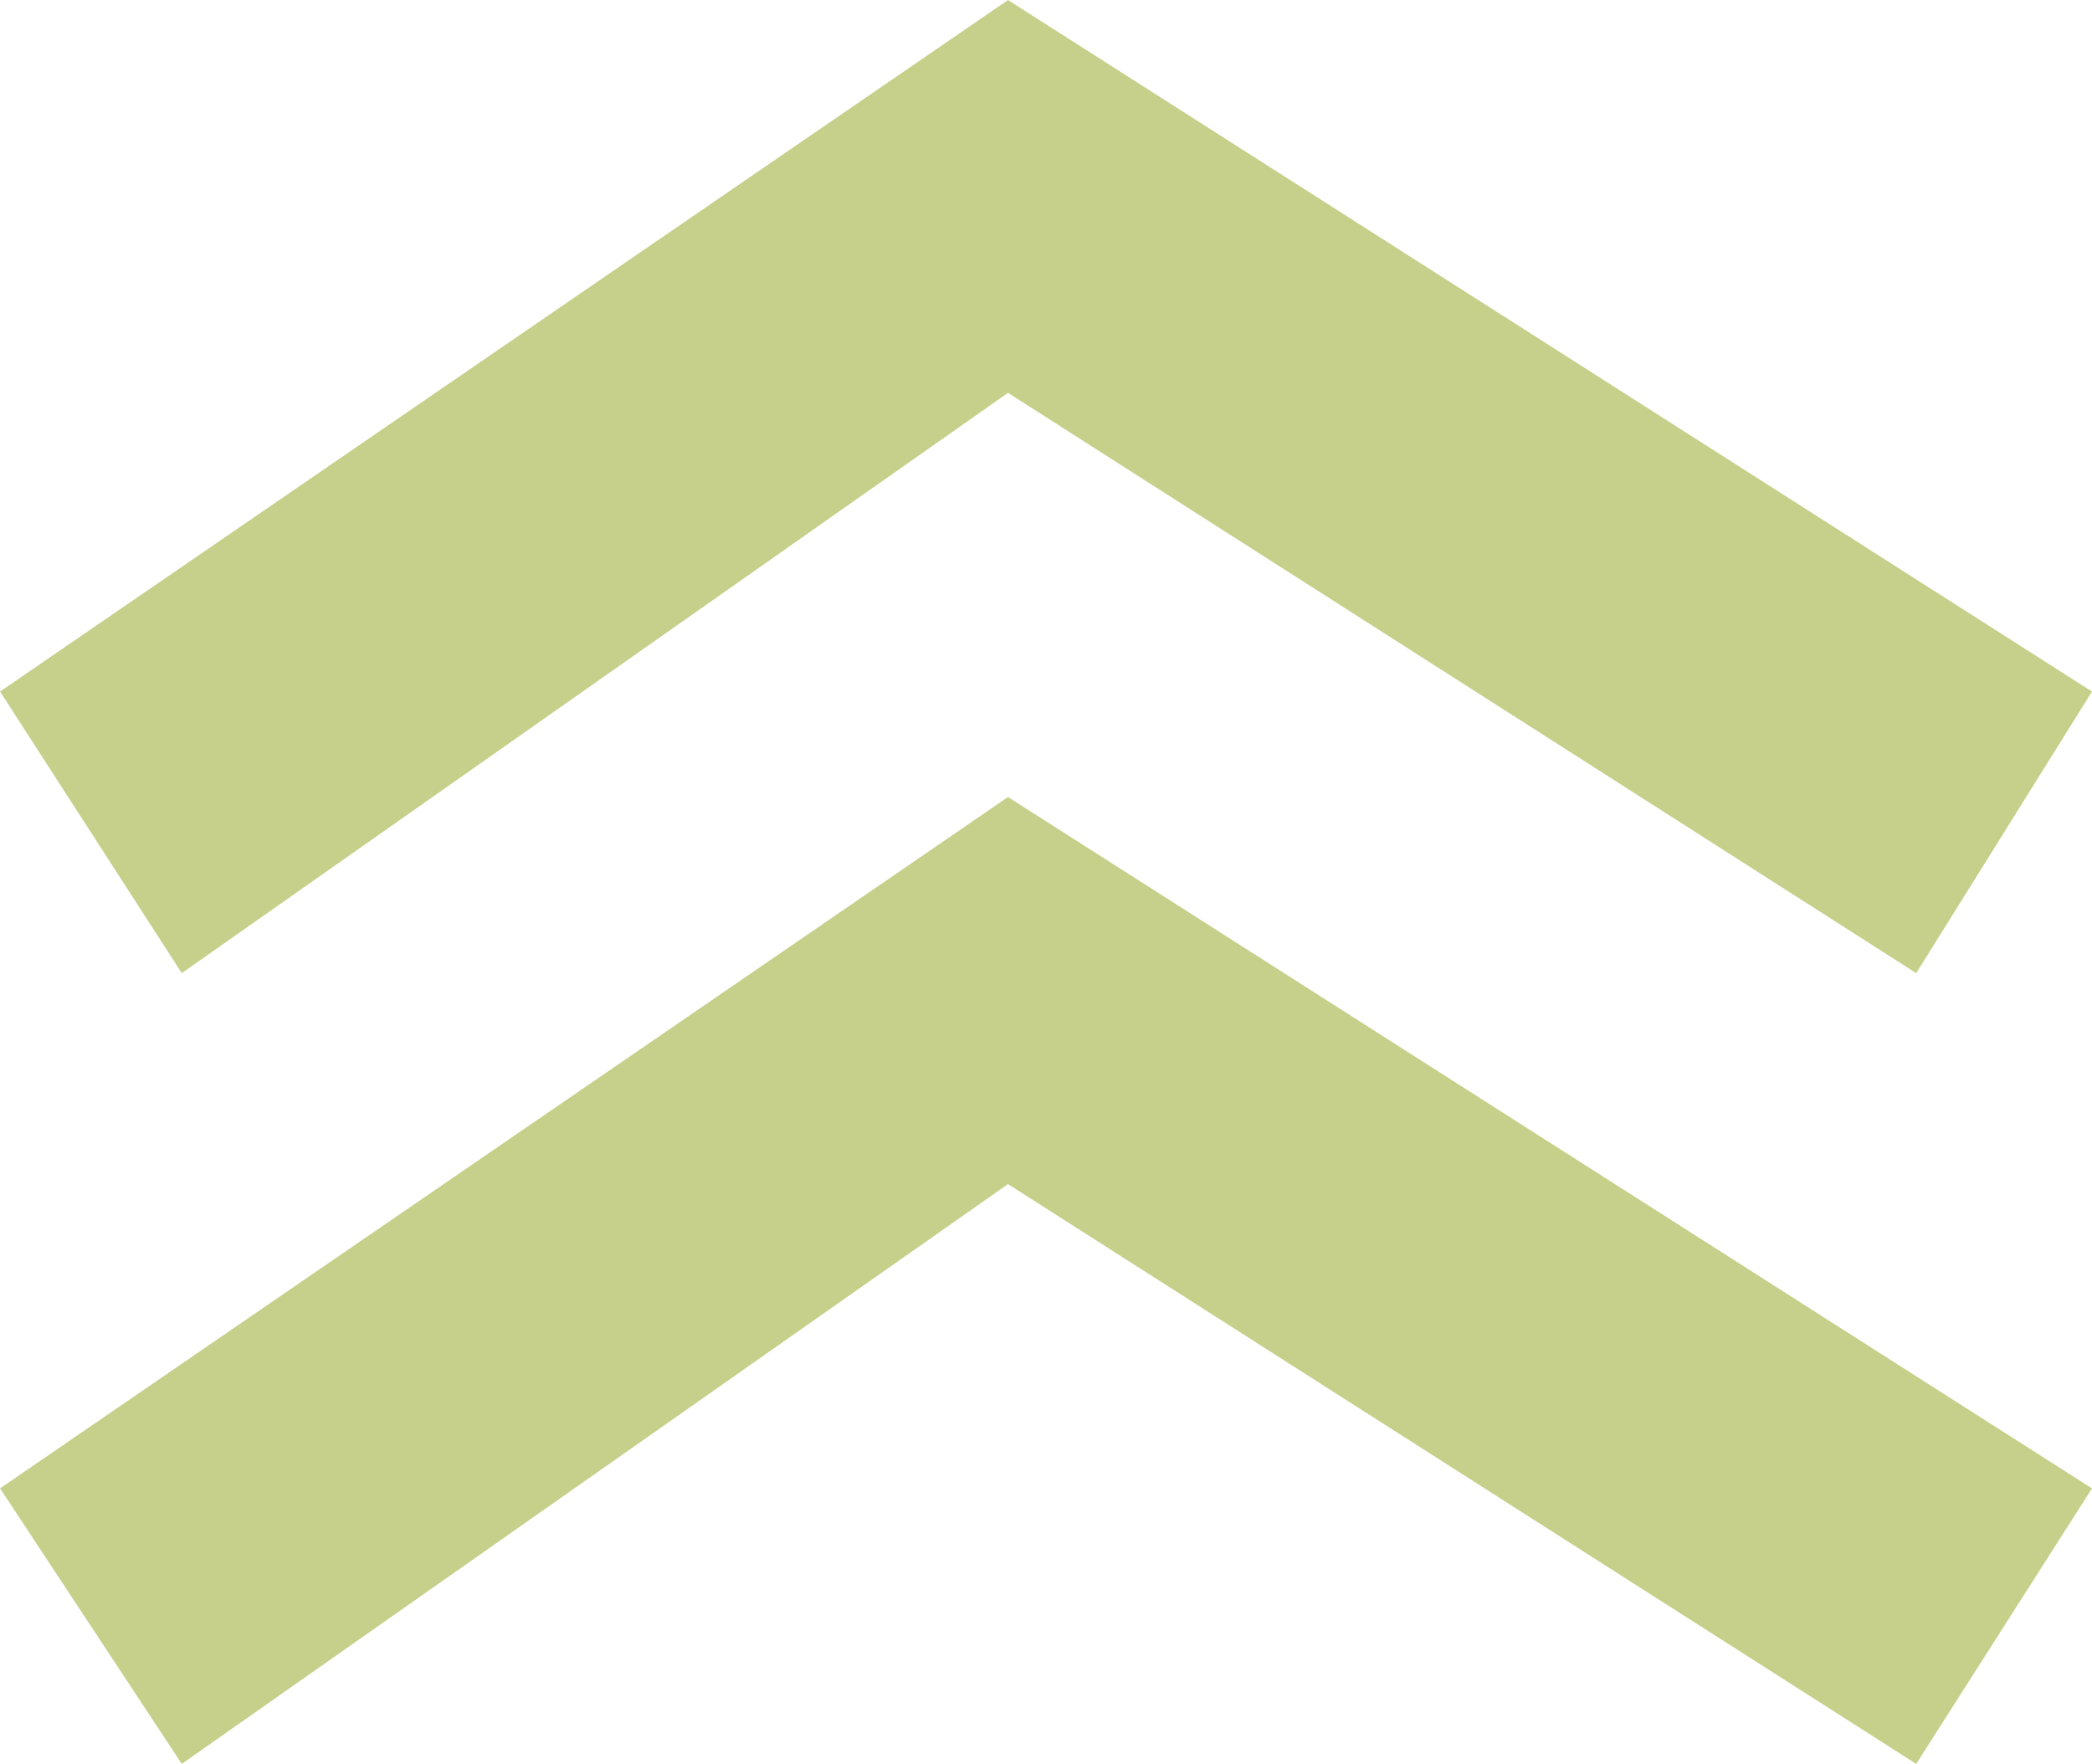
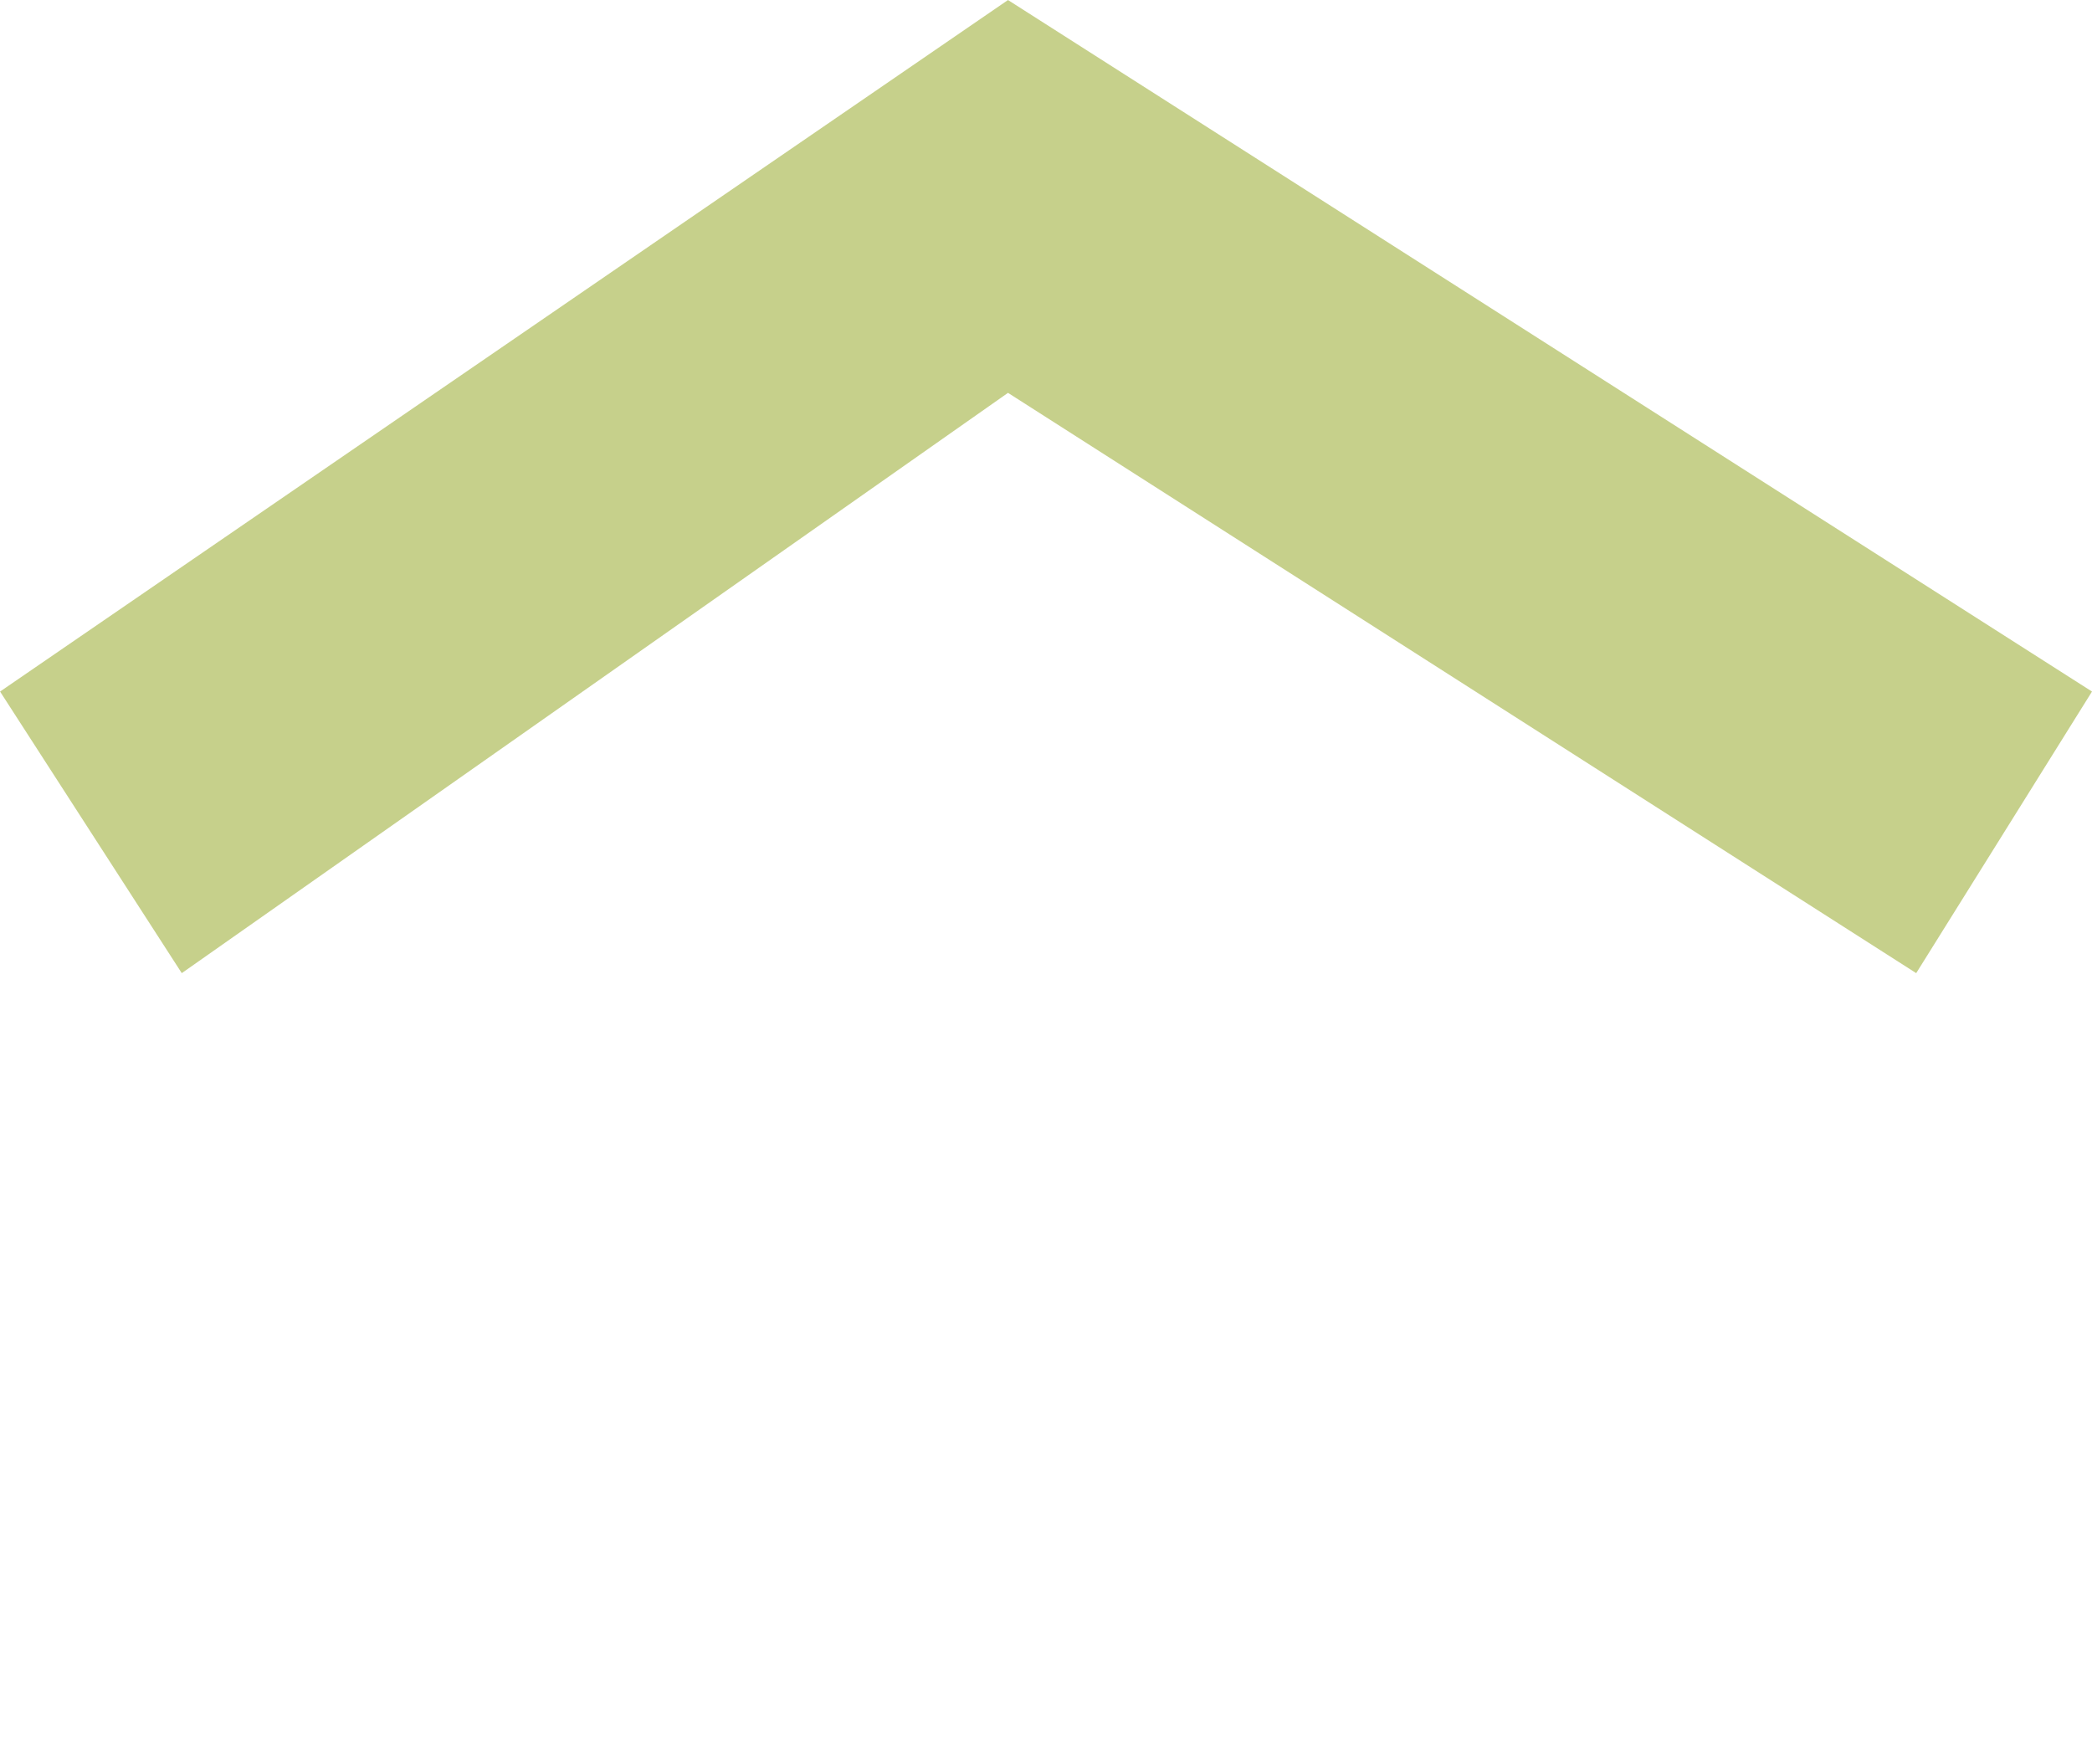
<svg xmlns="http://www.w3.org/2000/svg" xmlns:ns1="http://www.inkscape.org/namespaces/inkscape" xmlns:ns2="http://sodipodi.sourceforge.net/DTD/sodipodi-0.dtd" width="16.363" height="13.796" viewBox="0 0 16.363 13.796" id="svg4081" version="1.1" ns1:version="0.91 r13725" ns2:docname="flecha-arriba.svg">
  <defs id="defs4083" />
  <ns2:namedview id="base" pagecolor="#ffffff" bordercolor="#666666" borderopacity="1.0" ns1:pageopacity="0.0" ns1:pageshadow="2" ns1:zoom="3.959798" ns1:cx="3.9775304" ns1:cy="42.654092" ns1:document-units="px" ns1:current-layer="layer1" showgrid="false" units="px" ns1:window-width="1299" ns1:window-height="744" ns1:window-x="67" ns1:window-y="24" ns1:window-maximized="1" />
  <g ns1:label="Capa 1" ns1:groupmode="layer" id="layer1" transform="translate(0,-1038.566)">
    <g id="g3820" transform="matrix(1.25,0,0,-1.25,16.363,1043.975)">
-       <path d="M 0,0 -1.1,-1.762 -6.783,1.869 -11.953,-1.762 -13.09,0 -6.783,4.327 0,0 Z m 0,-4.986 -1.1,-1.724 -5.683,3.628 -5.17,-3.628 -1.137,1.724 6.307,4.326 L 0,-4.986 Z" style="fill:#c6d08b;fill-opacity:1;fill-rule:nonzero;stroke:none" id="path3822" ns1:connector-curvature="0" />
+       <path d="M 0,0 -1.1,-1.762 -6.783,1.869 -11.953,-1.762 -13.09,0 -6.783,4.327 0,0 Z L 0,-4.986 Z" style="fill:#c6d08b;fill-opacity:1;fill-rule:nonzero;stroke:none" id="path3822" ns1:connector-curvature="0" />
    </g>
  </g>
</svg>